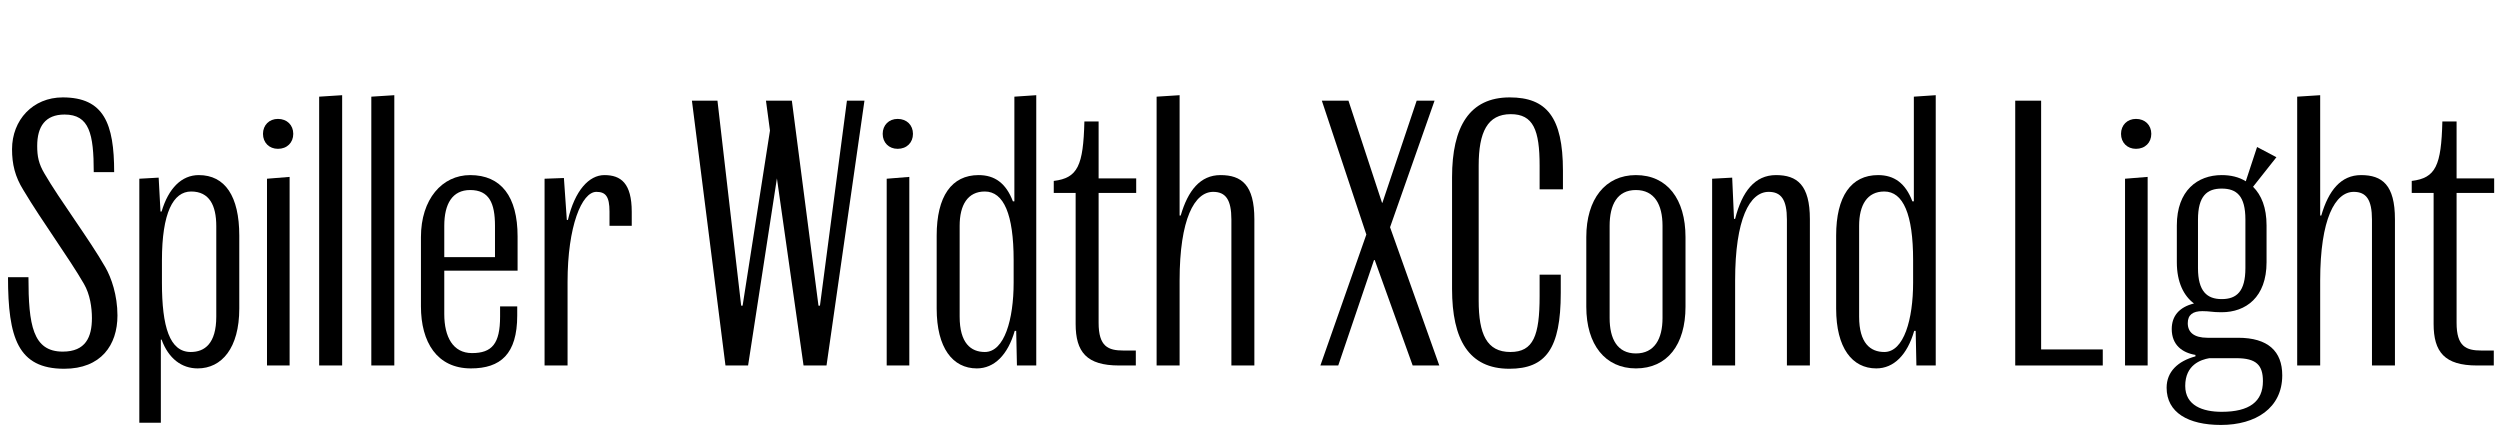
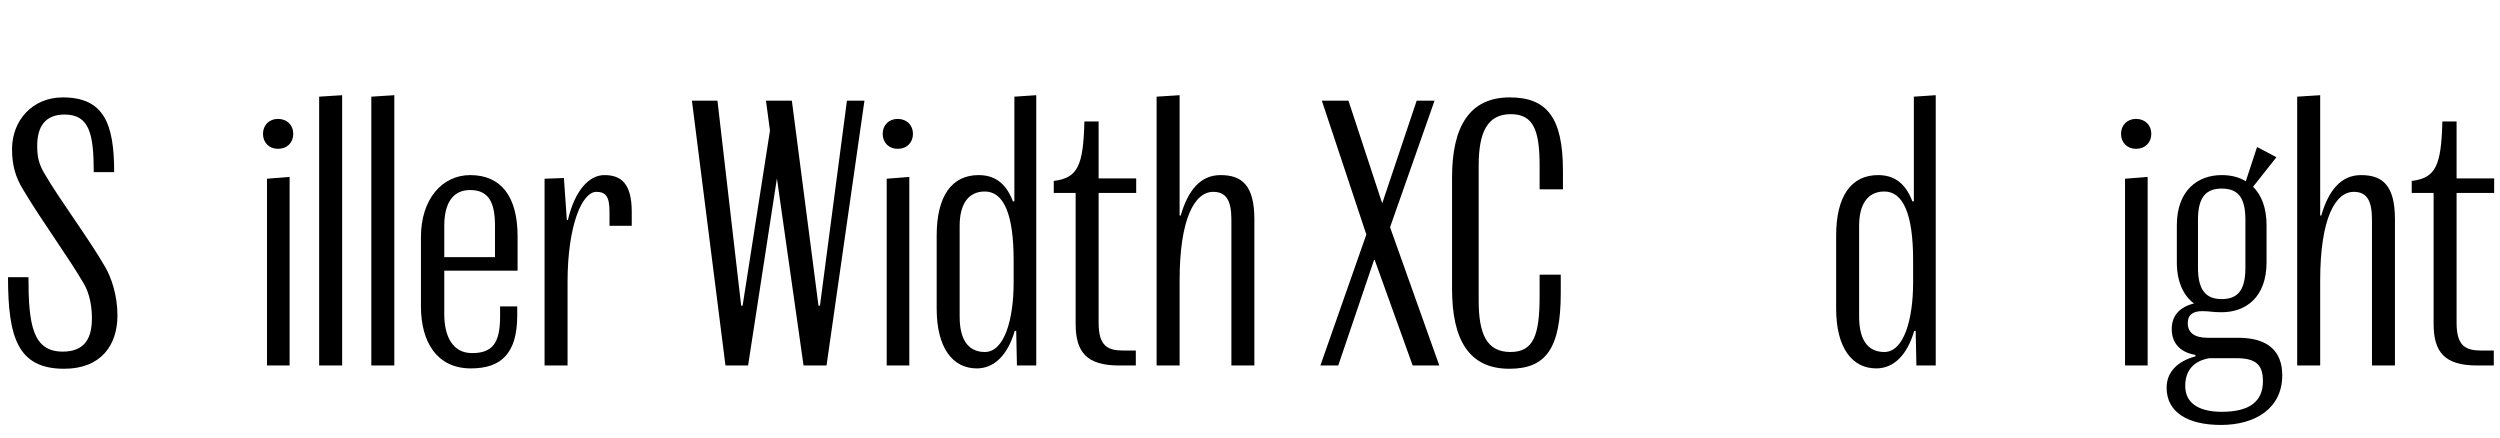
<svg xmlns="http://www.w3.org/2000/svg" xmlns:xlink="http://www.w3.org/1999/xlink" width="1754.625pt" height="307.203pt" viewBox="0 0 1754.625 307.203" version="1.1">
  <defs>
    <g>
      <symbol overflow="visible" id="glyph0-0">
-         <path style="stroke:none;" d="M 0 0 L 102.406 0 L 102.406 -179.203 L 0 -179.203 Z M 12.797 -166.406 L 89.594 -166.406 L 89.594 -12.797 L 12.797 -12.797 Z M 12.797 -166.406 " />
+         <path style="stroke:none;" d="M 0 0 L 102.406 0 L 102.406 -179.203 Z M 12.797 -166.406 L 89.594 -166.406 L 89.594 -12.797 L 12.797 -12.797 Z M 12.797 -166.406 " />
      </symbol>
      <symbol overflow="visible" id="glyph0-1">
        <path style="stroke:none;" d="M 44.031 -9.734 C 23.047 -9.734 19.969 -28.422 19.969 -61.953 L 5.625 -61.953 C 5.625 -19.453 12.547 2.297 45.062 2.297 C 70.906 2.297 82.438 -14.344 82.438 -35.078 C 82.438 -49.406 78.078 -61.703 73.984 -68.859 C 62.719 -88.578 41.734 -116.484 31.234 -134.656 C 27.141 -141.562 26.109 -146.688 26.109 -154.109 C 26.109 -167.688 31.75 -176.125 45.312 -176.125 C 62.719 -176.125 65.797 -162.562 65.797 -135.688 L 80.125 -135.688 C 80.125 -169.734 72.953 -188.156 44.031 -188.156 C 23.047 -188.156 8.453 -172.281 8.453 -151.812 C 8.453 -141.312 10.5 -132.609 16.391 -123.141 C 29.703 -100.859 48.391 -75.516 58.875 -57.344 C 63.234 -49.922 64.516 -40.453 64.516 -33.281 C 64.516 -19.969 60.156 -9.734 44.031 -9.734 Z M 44.031 -9.734 " />
      </symbol>
      <symbol overflow="visible" id="glyph0-2">
-         <path style="stroke:none;" d="M 51.203 2.047 C 68.094 2.047 80.391 -12.281 80.391 -39.938 L 80.391 -91.141 C 80.391 -118.781 70.406 -133.625 51.969 -133.625 C 39.938 -133.625 30.719 -124.422 25.859 -108.031 L 25.094 -108.031 L 23.812 -131.844 L 10.234 -131.078 L 10.234 40.188 L 25.344 40.188 L 25.344 -18.172 L 25.859 -18.172 C 30.719 -4.859 39.938 2.047 51.203 2.047 Z M 64.25 -34.297 C 64.25 -15.359 56.062 -9.469 46.344 -9.469 C 31.484 -9.469 26.109 -27.141 26.109 -58.109 L 26.109 -73.734 C 26.109 -107.266 34.047 -122.109 46.594 -122.109 C 59.391 -122.109 64.25 -112.391 64.25 -97.797 Z M 64.25 -34.297 " />
-       </symbol>
+         </symbol>
      <symbol overflow="visible" id="glyph0-3">
        <path style="stroke:none;" d="M 18.438 -152.062 C 24.828 -152.062 29.188 -156.422 29.188 -162.562 C 29.188 -168.703 24.828 -173.062 18.438 -173.062 C 12.281 -173.062 7.938 -168.703 7.938 -162.562 C 7.938 -156.422 12.281 -152.062 18.438 -152.062 Z M 10.75 0 L 26.625 0 L 26.625 -132.359 L 10.75 -131.078 Z M 10.75 0 " />
      </symbol>
      <symbol overflow="visible" id="glyph0-4">
        <path style="stroke:none;" d="M 26.375 0 L 26.375 -189.703 L 10.234 -188.672 L 10.234 0 Z M 26.375 0 " />
      </symbol>
      <symbol overflow="visible" id="glyph0-5">
        <path style="stroke:none;" d="M 76.031 -41.469 L 64 -41.469 L 64 -34.297 C 64 -15.359 58.375 -8.703 44.281 -8.703 C 30.969 -8.703 24.828 -19.969 24.828 -36.094 L 24.828 -66.562 L 76.281 -66.562 L 76.281 -90.625 C 76.281 -118.531 64.766 -133.625 43.016 -133.625 C 23.297 -133.625 8.453 -116.734 8.453 -90.109 L 8.453 -41.469 C 8.453 -16.391 19.719 2.047 43.516 2.047 C 64.25 2.047 76.031 -7.938 76.031 -35.078 Z M 24.828 -98.047 C 24.828 -113.406 30.469 -123.141 43.016 -123.141 C 56.312 -123.141 60.422 -113.922 60.422 -98.047 L 60.422 -76.031 L 24.828 -76.031 Z M 24.828 -98.047 " />
      </symbol>
      <symbol overflow="visible" id="glyph0-6">
        <path style="stroke:none;" d="M 71.422 -107.781 C 71.422 -128 63.75 -133.625 52.219 -133.625 C 41.469 -133.625 31.484 -122.875 26.625 -102.141 L 25.859 -102.141 L 23.812 -131.578 L 10.234 -131.078 L 10.234 0 L 26.375 0 L 26.375 -58.625 C 26.375 -97.797 36.359 -121.859 46.594 -121.859 C 52.984 -121.859 55.812 -118.781 55.812 -108.031 L 55.812 -98.047 L 71.422 -98.047 Z M 71.422 -107.781 " />
      </symbol>
      <symbol overflow="visible" id="glyph0-7">
        <path style="stroke:none;" d="" />
      </symbol>
      <symbol overflow="visible" id="glyph0-8">
        <path style="stroke:none;" d="M 126.469 -185.859 L 114.172 -185.859 L 95.234 -41.984 L 94.203 -41.984 L 75.516 -185.859 L 57.344 -185.859 L 60.156 -164.859 L 40.953 -41.984 L 39.938 -41.984 L 23.297 -185.859 L 5.375 -185.859 L 28.922 0 L 44.797 0 L 65.031 -131.328 L 83.719 0 L 99.844 0 Z M 126.469 -185.859 " />
      </symbol>
      <symbol overflow="visible" id="glyph0-9">
        <path style="stroke:none;" d="M 78.594 0 L 78.594 -189.703 L 63.234 -188.672 L 63.234 -115.203 L 62.203 -115.203 C 57.344 -128 49.406 -133.625 38.141 -133.625 C 19.203 -133.625 8.703 -118.781 8.703 -91.141 L 8.703 -39.938 C 8.703 -12.281 19.969 2.047 36.859 2.047 C 49.156 2.047 58.625 -7.422 63.484 -24.312 L 64.516 -24.312 L 65.031 0 Z M 24.828 -98.047 C 24.828 -112.641 30.469 -122.109 42.5 -122.109 C 55.812 -122.109 62.719 -105.984 62.719 -73.984 L 62.719 -58.109 C 62.719 -32.516 56.312 -9.469 42.5 -9.469 C 32.766 -9.469 24.828 -15.609 24.828 -34.297 Z M 24.828 -98.047 " />
      </symbol>
      <symbol overflow="visible" id="glyph0-10">
        <path style="stroke:none;" d="M 33.531 -171.266 L 23.547 -171.266 C 22.781 -140.281 18.938 -131.578 2.047 -129.531 L 2.047 -121.094 L 17.406 -121.094 L 17.406 -29.188 C 17.406 -9.469 25.094 0 47.875 0 L 59.641 0 L 59.641 -10.5 L 50.938 -10.5 C 40.188 -10.5 33.531 -13.312 33.531 -29.953 L 33.531 -121.094 L 59.906 -121.094 L 59.906 -131.328 L 33.531 -131.328 Z M 33.531 -171.266 " />
      </symbol>
      <symbol overflow="visible" id="glyph0-11">
        <path style="stroke:none;" d="M 10.234 -188.672 L 10.234 0 L 26.375 0 L 26.375 -59.641 C 26.375 -102.906 36.859 -121.859 49.922 -121.859 C 58.625 -121.859 62.719 -116.484 62.719 -102.406 L 62.719 0 L 78.844 0 L 78.844 -102.656 C 78.844 -126.719 69.891 -133.625 55.047 -133.625 C 40.953 -133.625 32.25 -122.875 27.141 -105.219 L 26.375 -105.219 L 26.375 -189.703 Z M 10.234 -188.672 " />
      </symbol>
      <symbol overflow="visible" id="glyph0-12">
        <path style="stroke:none;" d="M 3.078 0 L 15.609 0 L 40.703 -73.984 L 41.219 -73.984 L 67.844 0 L 86.531 0 L 51.969 -97.031 L 83.203 -185.859 L 70.656 -185.859 L 46.594 -114.172 L 46.344 -114.172 L 22.781 -185.859 L 4.094 -185.859 L 35.328 -91.906 Z M 3.078 0 " />
      </symbol>
      <symbol overflow="visible" id="glyph0-13">
        <path style="stroke:none;" d="M 28.922 -45.562 L 28.922 -140.281 C 28.922 -163.844 35.078 -176.391 51.453 -176.391 C 67.328 -176.391 71.688 -165.125 71.688 -140.281 L 71.688 -123.641 L 88.062 -123.641 L 88.062 -136.703 C 88.062 -174.344 76.547 -188.156 50.688 -188.156 C 22.531 -188.156 10.234 -167.688 10.234 -132.094 L 10.234 -53.766 C 10.234 -18.172 22.016 2.297 50.438 2.297 C 76.031 2.297 86.531 -11.781 86.531 -50.938 L 86.531 -63.75 L 71.688 -63.75 L 71.688 -48.641 C 71.688 -20.984 67.328 -9.469 51.203 -9.469 C 34.562 -9.469 28.922 -22.016 28.922 -45.562 Z M 28.922 -45.562 " />
      </symbol>
      <symbol overflow="visible" id="glyph0-14">
-         <path style="stroke:none;" d="M 43.266 2.047 C 65.281 2.047 78.078 -14.594 78.078 -41.219 L 78.078 -90.109 C 78.078 -116.734 65.281 -133.625 43.266 -133.625 C 21.766 -133.625 8.453 -116.734 8.453 -90.109 L 8.453 -41.219 C 8.453 -14.594 21.766 2.047 43.266 2.047 Z M 24.828 -33.281 L 24.828 -98.047 C 24.828 -112.891 30.203 -123.141 43.266 -123.141 C 56.312 -123.141 61.953 -112.891 61.953 -98.047 L 61.953 -33.281 C 61.953 -18.688 56.312 -8.453 43.266 -8.453 C 30.203 -8.453 24.828 -18.688 24.828 -33.281 Z M 24.828 -33.281 " />
-       </symbol>
+         </symbol>
      <symbol overflow="visible" id="glyph0-15">
-         <path style="stroke:none;" d="M 10.234 -131.078 L 10.234 0 L 26.375 0 L 26.375 -59.641 C 26.375 -102.906 36.609 -121.859 49.922 -121.859 C 58.625 -121.859 62.719 -116.484 62.719 -102.406 L 62.719 0 L 78.844 0 L 78.844 -102.656 C 78.844 -126.719 69.891 -133.625 55.047 -133.625 C 40.188 -133.625 31.234 -122.109 26.375 -102.906 L 25.594 -102.906 L 24.312 -131.844 Z M 10.234 -131.078 " />
-       </symbol>
+         </symbol>
      <symbol overflow="visible" id="glyph0-16">
-         <path style="stroke:none;" d="M 30.203 -11.266 L 30.203 -185.859 L 12.031 -185.859 L 12.031 0 L 73.469 0 L 73.469 -11.266 Z M 30.203 -11.266 " />
-       </symbol>
+         </symbol>
      <symbol overflow="visible" id="glyph0-17">
        <path style="stroke:none;" d="M 72.953 -72.453 L 72.953 -98.297 C 72.953 -110.844 69.375 -119.547 63.484 -125.438 L 79.875 -146.172 L 66.297 -153.344 L 58.375 -129.281 C 53.5 -132.359 47.609 -133.625 41.469 -133.625 C 24.578 -133.625 9.984 -122.875 9.984 -98.297 L 9.984 -72.453 C 9.984 -58.375 14.844 -48.891 22.016 -43.516 C 11.516 -40.953 6.406 -34.562 6.406 -25.594 C 6.406 -14.344 13.828 -8.953 23.047 -7.422 L 23.047 -6.406 C 10.75 -3.078 2.812 4.359 2.812 15.609 C 2.812 33.031 17.922 41.734 40.953 41.734 C 65.281 41.734 83.969 29.953 83.969 6.906 C 83.969 -9.984 73.984 -19.453 52.984 -19.453 L 31.484 -19.453 C 22.016 -19.453 17.656 -23.297 17.656 -29.703 C 17.656 -35.578 21.25 -38.141 27.906 -38.141 C 33.281 -38.141 34.812 -37.375 40.953 -37.375 C 41.219 -37.375 41.219 -37.375 41.469 -37.375 C 58.375 -37.375 72.953 -47.875 72.953 -72.453 Z M 24.828 -68.359 L 24.828 -102.406 C 24.828 -119.047 31.234 -124.156 41.469 -124.156 C 51.969 -124.156 58.109 -119.047 58.109 -102.406 L 58.109 -68.359 C 58.109 -51.969 51.969 -46.594 41.469 -46.594 C 31.234 -46.594 24.828 -51.969 24.828 -68.359 Z M 15.875 14.344 C 15.875 -0.516 26.875 -4.094 32.766 -5.125 L 51.719 -5.125 C 65.797 -5.125 70.406 -0.25 70.406 11.016 C 70.406 25.344 60.922 32.516 41.469 32.516 C 28.156 32.516 15.875 28.156 15.875 14.344 Z M 15.875 14.344 " />
      </symbol>
    </g>
  </defs>
  <g id="surface1">
    <g style="fill:rgb(0%,0%,0%);fill-opacity:1;">
      <use xlink:href="#glyph0-1" x="0" y="256.516" />
      <use xlink:href="#glyph0-2" x="87.547" y="256.516" />
      <use xlink:href="#glyph0-3" x="176.641" y="256.516" />
      <use xlink:href="#glyph0-4" x="213.766" y="256.516" />
      <use xlink:href="#glyph0-4" x="250.375" y="256.516" />
      <use xlink:href="#glyph0-5" x="286.984" y="256.516" />
      <use xlink:href="#glyph0-6" x="371.969" y="256.516" />
      <use xlink:href="#glyph0-7" x="446.719" y="256.516" />
      <use xlink:href="#glyph0-8" x="480.25" y="256.516" />
      <use xlink:href="#glyph0-3" x="611.578" y="256.516" />
      <use xlink:href="#glyph0-9" x="648.703" y="256.516" />
      <use xlink:href="#glyph0-10" x="737.531" y="256.516" />
      <use xlink:href="#glyph0-11" x="801.531" y="256.516" />
      <use xlink:href="#glyph0-7" x="890.109" y="256.516" />
      <use xlink:href="#glyph0-12" x="923.641" y="256.516" />
      <use xlink:href="#glyph0-13" x="1008.891" y="256.516" />
      <use xlink:href="#glyph0-14" x="1104.891" y="256.516" />
      <use xlink:href="#glyph0-15" x="1191.422" y="256.516" />
      <use xlink:href="#glyph0-9" x="1280" y="256.516" />
      <use xlink:href="#glyph0-7" x="1368.828" y="256.516" />
      <use xlink:href="#glyph0-16" x="1402.359" y="256.516" />
      <use xlink:href="#glyph0-3" x="1480.703" y="256.516" />
      <use xlink:href="#glyph0-17" x="1517.828" y="256.516" />
      <use xlink:href="#glyph0-11" x="1602.047" y="256.516" />
      <use xlink:href="#glyph0-10" x="1690.625" y="256.516" />
    </g>
  </g>
</svg>